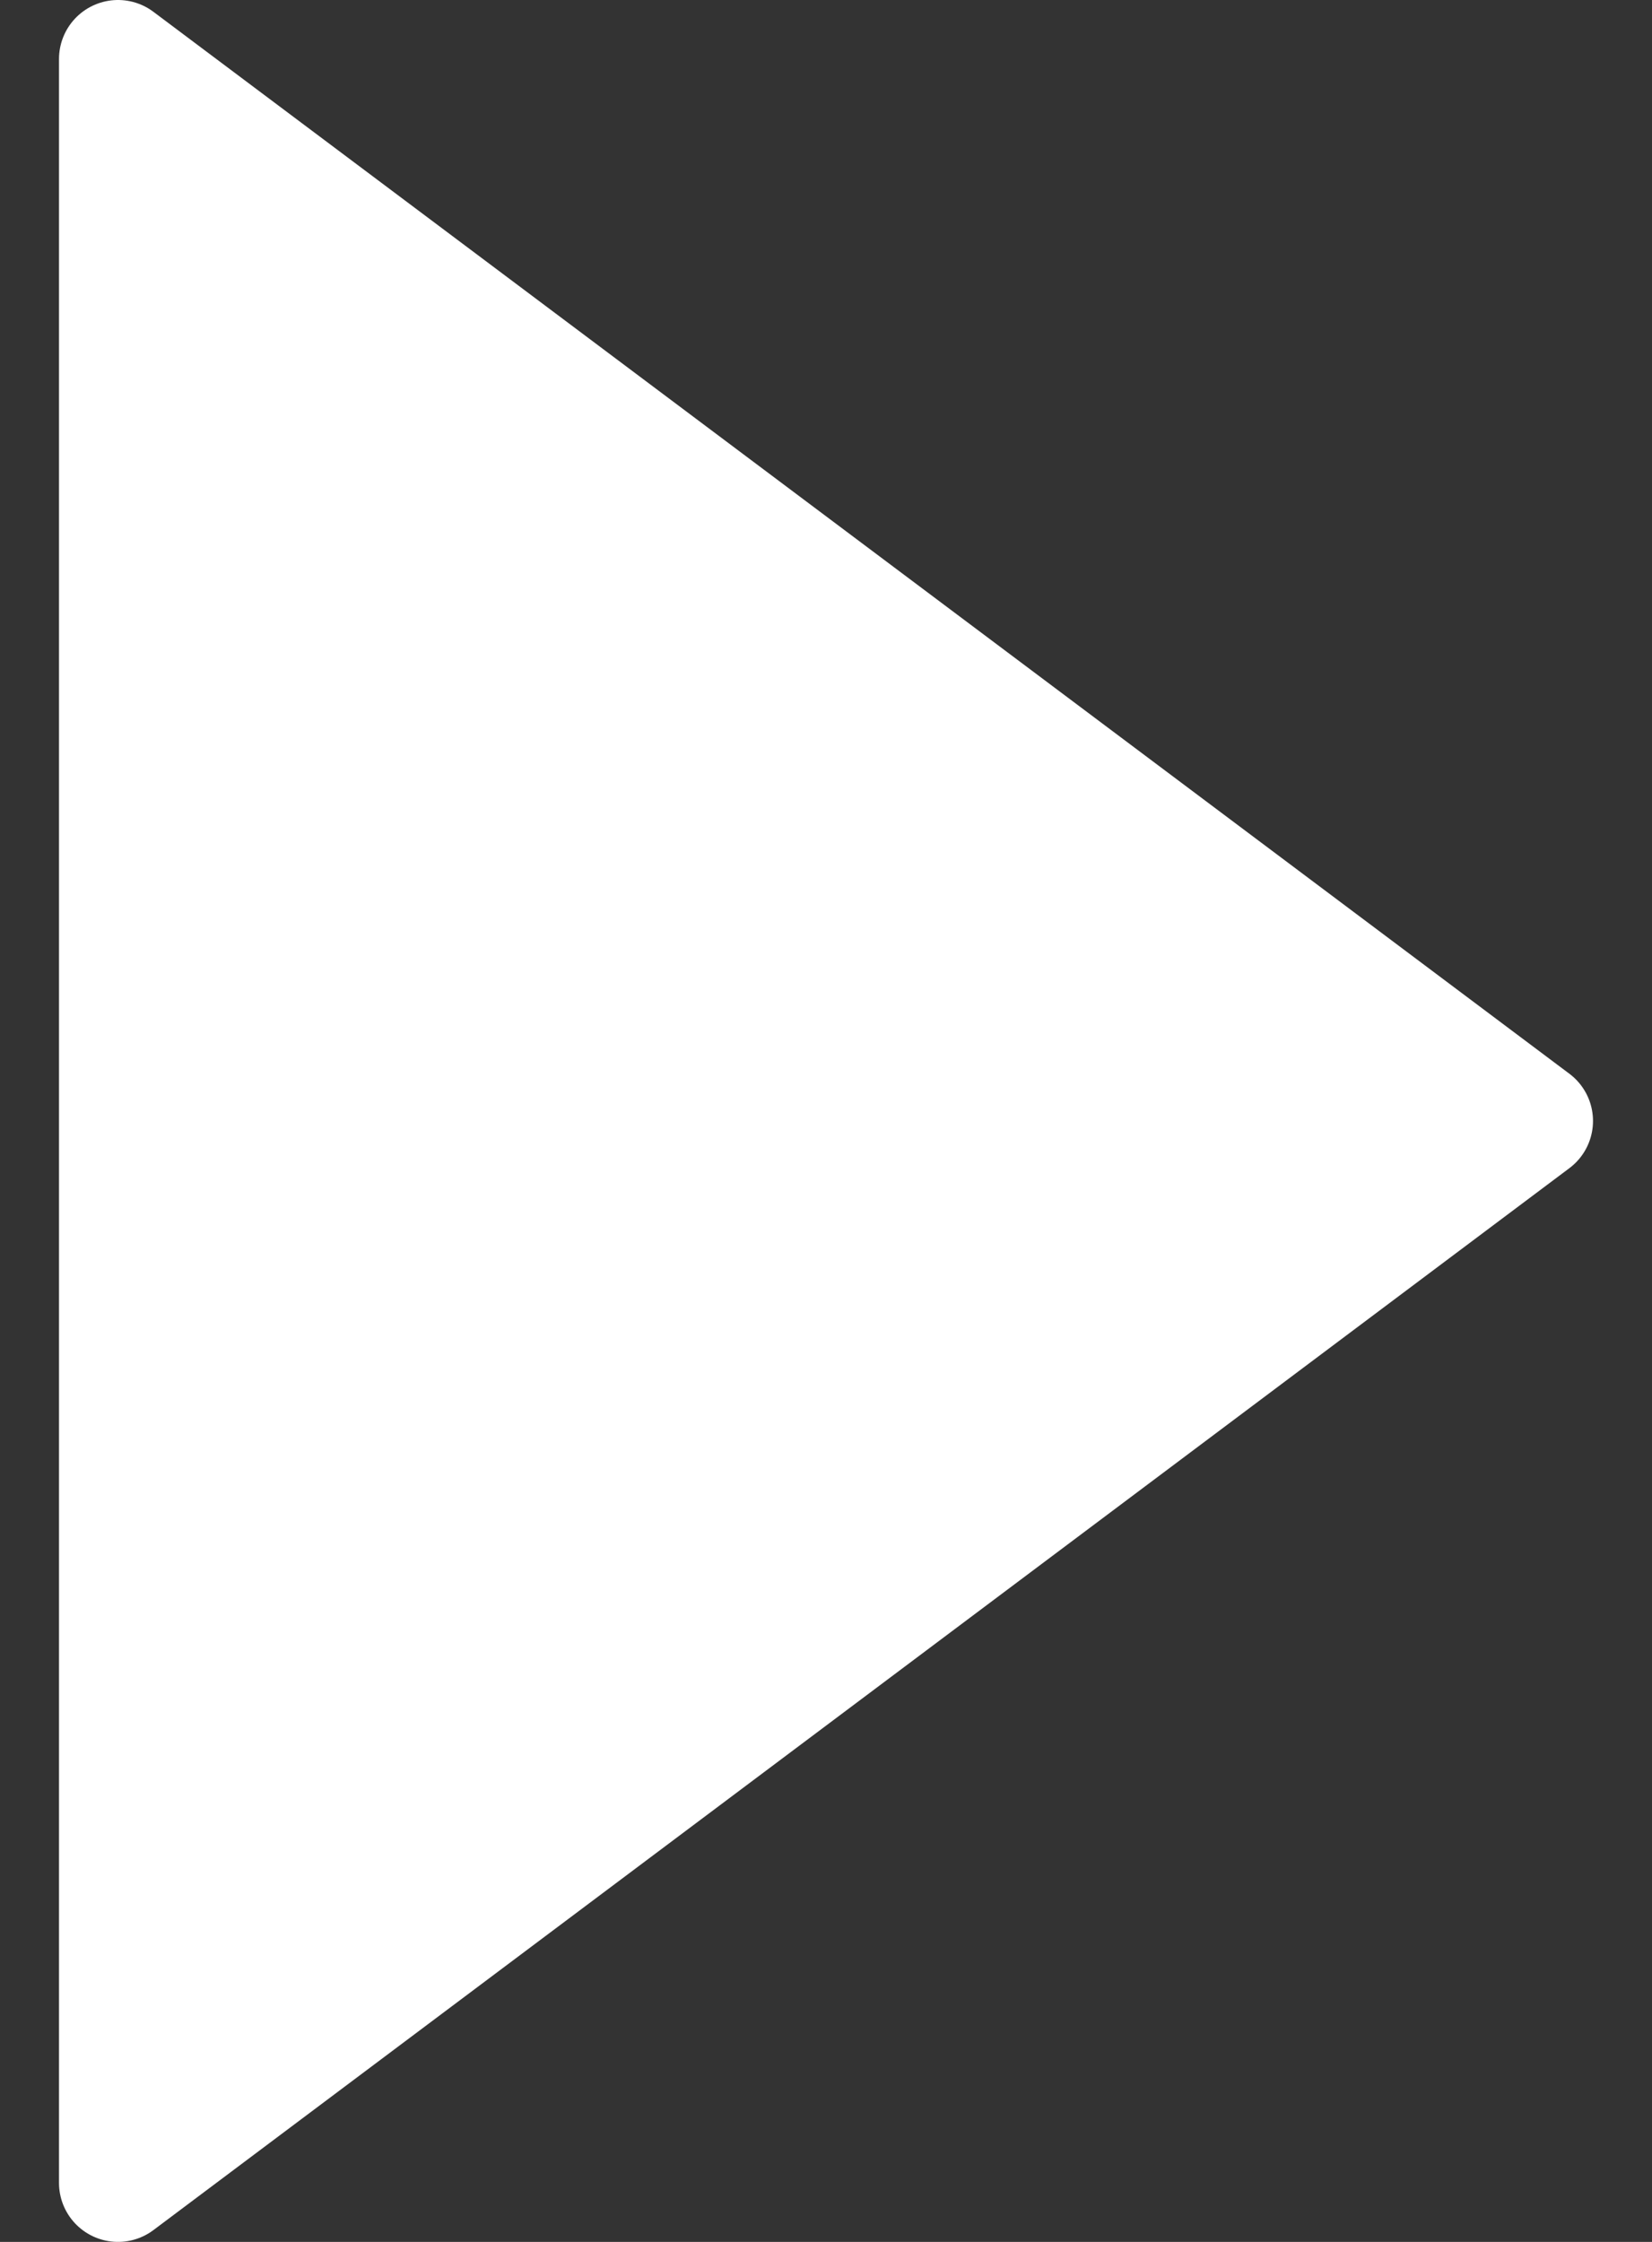
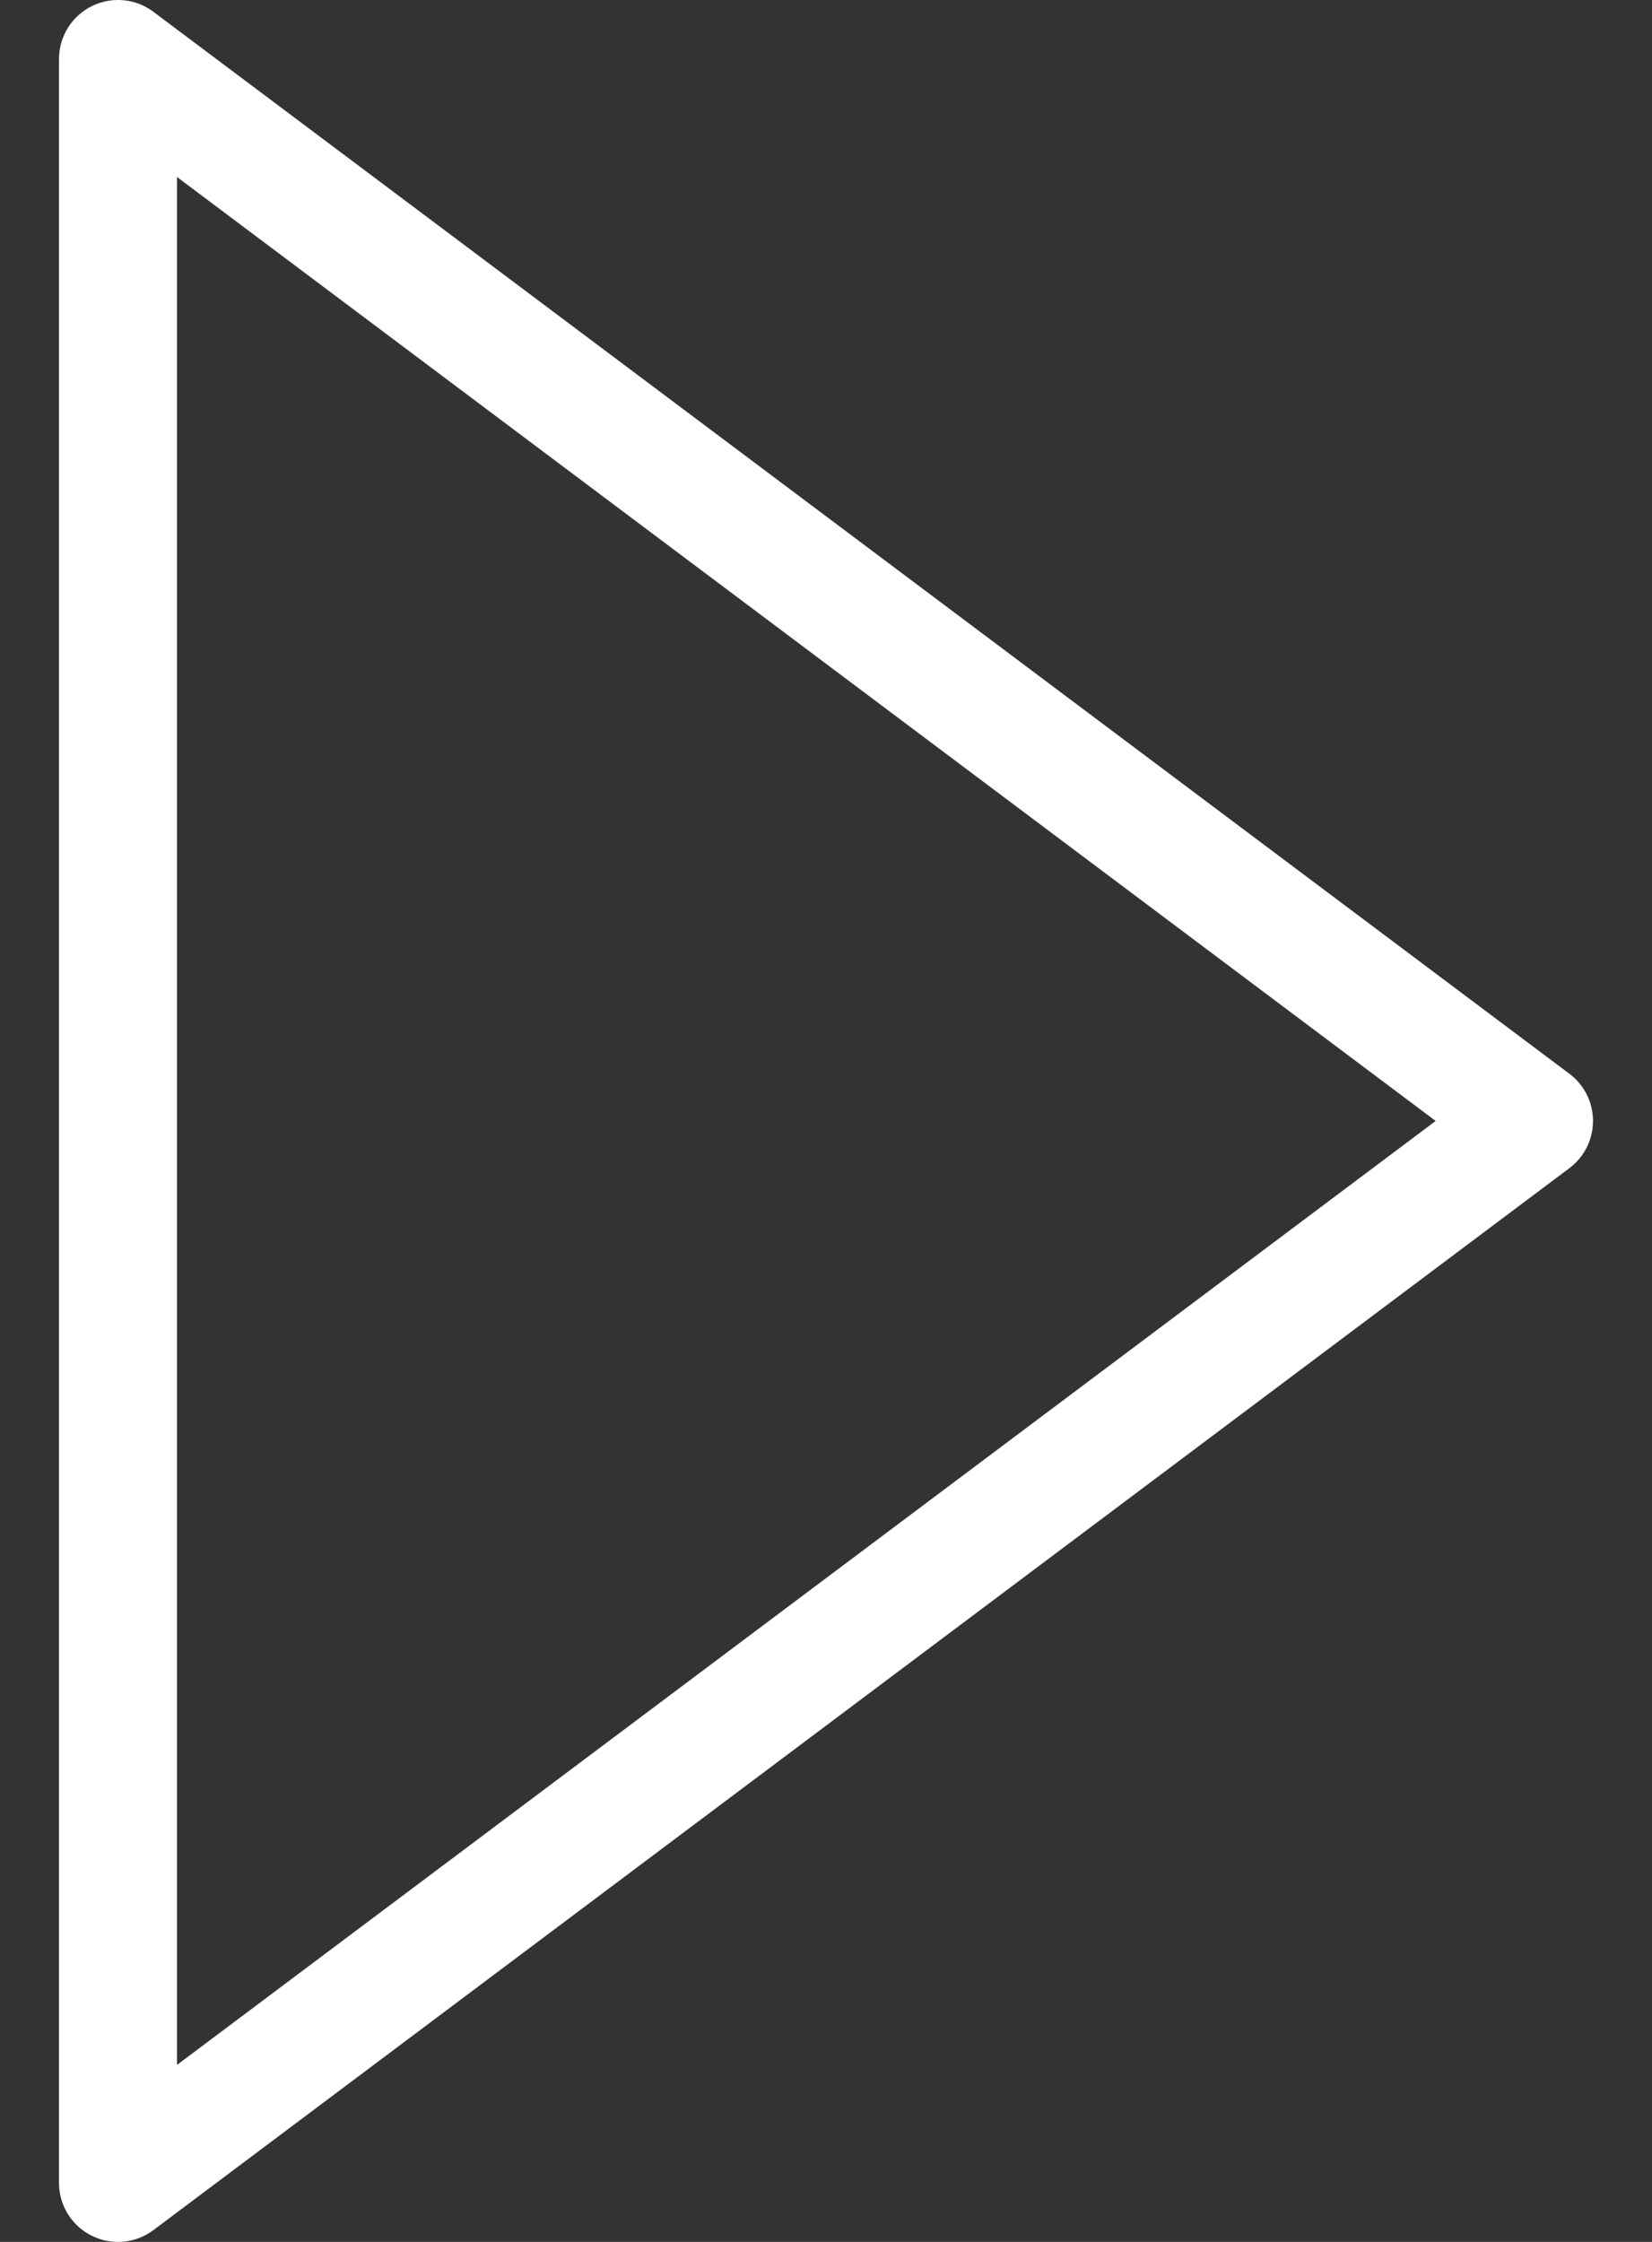
<svg xmlns="http://www.w3.org/2000/svg" width="14" height="19" viewBox="0 0 14 19" fill="none">
  <rect x="0" y="0" width="14" height="19" fill="#333333" stroke="none" />
-   <path d="M1 0.5L13 9.5L1 18.5" fill="white" />
  <path d="M1 0.5L13 9.5L1 18.5L1 0.5Z" stroke="white" stroke-linecap="square" stroke-linejoin="round" />
</svg>